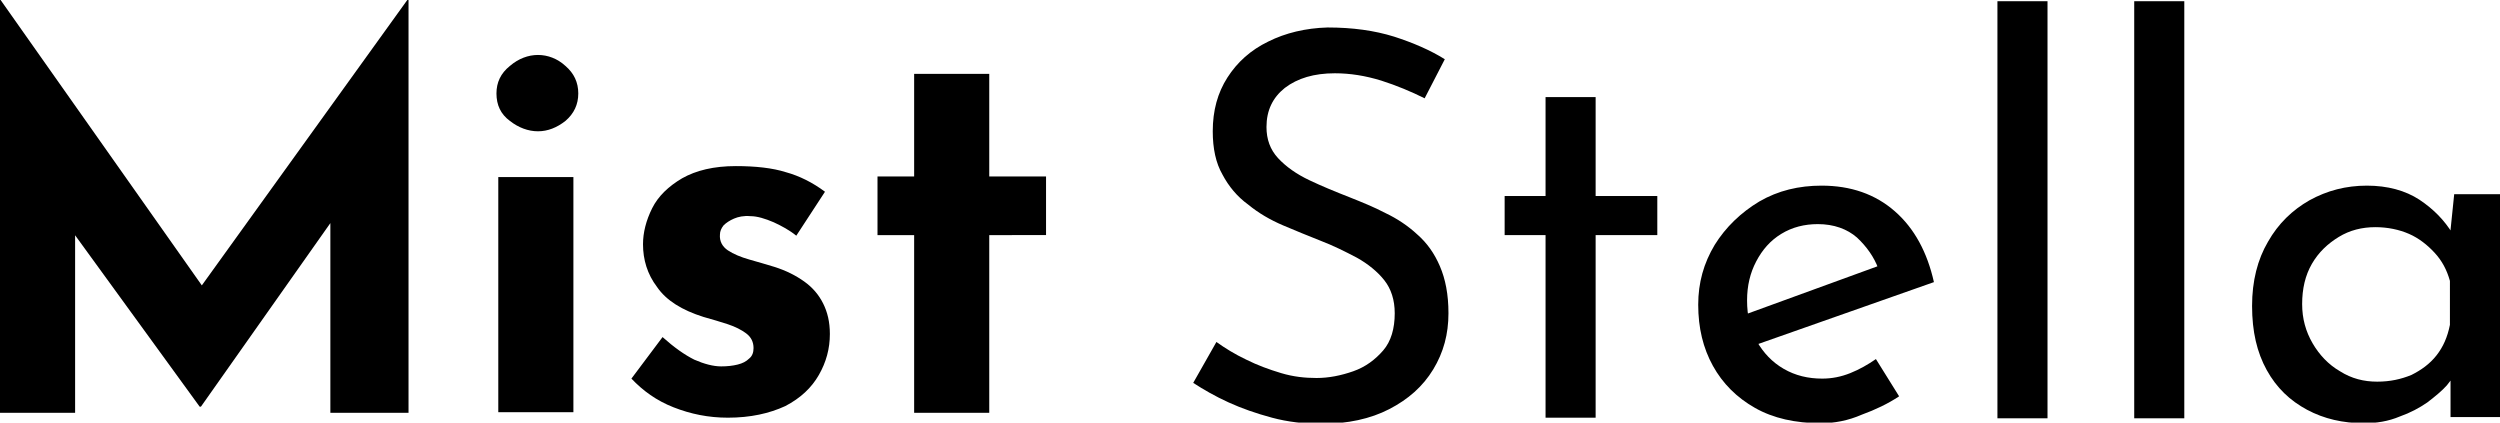
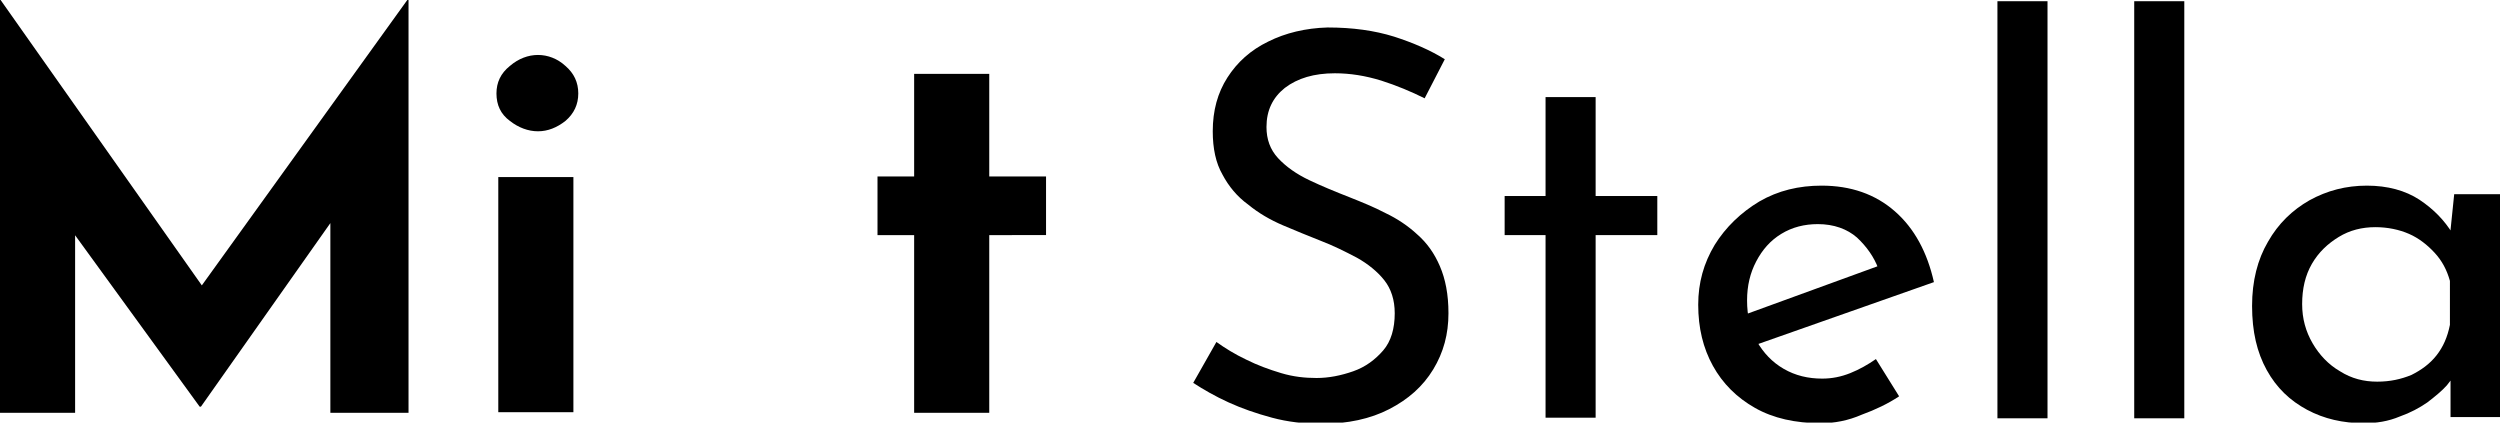
<svg xmlns="http://www.w3.org/2000/svg" version="1.1" id="Layer_1" x="0px" y="0px" viewBox="0 0 409.4 69.2" style="enable-background:new 0 0 409.4 69.2;" xml:space="preserve">
  <g>
    <path d="M0,67.6V0h0.1l36.1,51.2l-5.5-1.2L66.7,0h0.2v67.6H54.1V28.8l0.8,6.6l-22,31.2h-0.2L10.1,35.5l2.2-6.1v38.2H0z" />
    <path d="M81.3,15.3c0-1.8,0.7-3.3,2.2-4.5c1.4-1.2,3-1.8,4.6-1.8c1.6,0,3.2,0.6,4.5,1.8c1.4,1.2,2.1,2.7,2.1,4.5   c0,1.8-0.7,3.3-2.1,4.5c-1.4,1.1-2.9,1.7-4.5,1.7c-1.6,0-3.2-0.6-4.6-1.7C82,18.7,81.3,17.2,81.3,15.3z M81.6,29h12.3v38.5H81.6V29   z" />
-     <path d="M119.2,68.4c-3.2,0-6.1-0.6-8.9-1.7s-5-2.7-6.9-4.7l5.1-6.8c1.9,1.7,3.6,2.9,5.2,3.7c1.6,0.7,3.1,1.1,4.4,1.1   c1,0,1.9-0.1,2.7-0.3c0.8-0.2,1.4-0.5,1.9-1c0.5-0.4,0.7-1,0.7-1.7c0-1-0.4-1.8-1.2-2.4c-0.8-0.6-1.8-1.1-3-1.5   c-1.2-0.4-2.6-0.8-4-1.2c-3.5-1.1-6.1-2.7-7.6-4.9c-1.6-2.1-2.3-4.5-2.3-7c0-1.9,0.5-3.9,1.5-5.9c1-2,2.7-3.6,4.9-4.9   c2.3-1.3,5.2-2,8.8-2c3.2,0,6,0.3,8.2,1c2.2,0.6,4.4,1.7,6.4,3.2l-4.7,7.2c-1.1-0.9-2.4-1.6-3.7-2.2c-1.4-0.6-2.7-1-3.8-1   c-1.1-0.1-2,0.1-2.7,0.4c-0.7,0.3-1.3,0.7-1.7,1.1c-0.4,0.5-0.6,1-0.6,1.5c-0.1,1.1,0.4,2,1.3,2.6c0.9,0.6,2.1,1.1,3.5,1.5   c1.4,0.4,2.8,0.8,4.1,1.2c1.9,0.6,3.5,1.4,4.9,2.4c1.4,1,2.4,2.2,3.1,3.6c0.7,1.4,1.1,3,1.1,5c0,2.4-0.6,4.6-1.8,6.7   c-1.2,2.1-3,3.8-5.5,5.1C126,67.7,122.9,68.4,119.2,68.4z" />
    <path d="M149.7,12.1H162v16.8h9.3v9.6H162v29.1h-12.3V38.5h-6v-9.6h6V12.1z" />
  </g>
  <g>
    <path d="M233.3,16.1c-2.2-1.1-4.6-2.1-7.1-2.9c-2.6-0.8-5.1-1.2-7.6-1.2c-3.4,0-6.1,0.8-8.2,2.4c-2,1.6-3,3.7-3,6.4   c0,2,0.6,3.7,1.9,5.1c1.3,1.4,3,2.6,5.1,3.6c2.1,1,4.3,1.9,6.6,2.8c2,0.8,4,1.6,5.9,2.6c1.9,0.9,3.7,2.1,5.2,3.5   c1.6,1.4,2.8,3.1,3.7,5.2c0.9,2.1,1.4,4.6,1.4,7.7c0,3.4-0.8,6.4-2.5,9.2c-1.7,2.8-4.1,4.9-7.2,6.5c-3.1,1.6-6.8,2.4-11.1,2.4   c-2.8,0-5.5-0.3-8.1-1s-4.9-1.5-7.1-2.5c-2.2-1-4.1-2.1-5.8-3.2l3.8-6.7c1.4,1,3,2,4.9,2.9c1.8,0.9,3.7,1.6,5.7,2.2   c2,0.6,3.9,0.8,5.8,0.8c2,0,4-0.4,6-1.1c2-0.7,3.6-1.9,4.9-3.4c1.3-1.5,1.9-3.6,1.9-6.1c0-2.2-0.6-4-1.7-5.4   c-1.1-1.4-2.7-2.7-4.5-3.7c-1.9-1-3.9-2-6-2.8c-2-0.8-4-1.6-6.1-2.5c-2.1-0.9-4-2-5.7-3.4c-1.8-1.3-3.2-3-4.2-4.9   c-1.1-1.9-1.6-4.3-1.6-7.1c0-3.4,0.8-6.3,2.4-8.8c1.6-2.5,3.8-4.5,6.7-5.9c2.8-1.4,6.1-2.2,9.7-2.3c4.1,0,7.7,0.5,10.9,1.5   c3.1,1,5.9,2.2,8.3,3.7L233.3,16.1z" />
    <path d="M253.1,15.9h8.2v16.2h10.1v6.4h-10.1v29.9h-8.2V38.5h-6.7v-6.4h6.7V15.9z" />
    <path d="M298.2,69.3c-4.2,0-7.8-0.8-10.8-2.5s-5.3-4-6.9-6.9c-1.6-2.9-2.4-6.2-2.4-10c0-3.6,0.9-6.8,2.7-9.8   c1.8-2.9,4.3-5.3,7.3-7.1c3.1-1.8,6.5-2.6,10.2-2.6c4.8,0,8.8,1.4,12,4.2c3.2,2.8,5.3,6.7,6.4,11.6l-30.1,10.6l-1.9-4.9l24.7-9   l-1.8,1.1c-0.7-1.9-1.9-3.6-3.5-5.1c-1.6-1.4-3.8-2.2-6.4-2.2c-2.2,0-4.2,0.5-6,1.6c-1.8,1.1-3.1,2.6-4.1,4.5c-1,1.9-1.5,4-1.5,6.4   c0,2.5,0.5,4.7,1.6,6.7c1.1,1.9,2.5,3.4,4.4,4.5c1.9,1.1,4,1.6,6.3,1.6c1.6,0,3.1-0.3,4.6-0.9c1.5-0.6,2.9-1.4,4.2-2.3l3.8,6.1   c-1.8,1.2-3.9,2.2-6.1,3C302.6,68.9,300.4,69.3,298.2,69.3z" />
    <path d="M327.1,0.2h8.2v68.3h-8.2V0.2z" />
    <path d="M349.5,0.2h8.2v68.3h-8.2V0.2z" />
    <path d="M387.1,69.3c-3.4,0-6.5-0.7-9.3-2.2c-2.8-1.5-5-3.6-6.6-6.5c-1.6-2.9-2.4-6.3-2.4-10.5c0-4.1,0.9-7.6,2.6-10.5   c1.7-3,4-5.2,6.8-6.8c2.9-1.6,6-2.4,9.4-2.4c3.4,0,6.3,0.8,8.6,2.3c2.4,1.6,4.1,3.4,5.4,5.5l-0.5,1.4l0.8-7.8h7.6v36.5h-8.2v-9.5   l0.9,2.1c-0.2,0.6-0.8,1.3-1.5,2.2c-0.8,0.9-1.9,1.8-3.2,2.8c-1.3,0.9-2.8,1.7-4.5,2.3C391.1,69,389.2,69.3,387.1,69.3z    M389.3,62.5c2.1,0,3.9-0.4,5.6-1.1c1.6-0.8,3-1.8,4.1-3.2c1.1-1.4,1.8-3,2.2-5V46c-0.5-1.8-1.3-3.3-2.5-4.6   c-1.2-1.3-2.6-2.4-4.2-3.1c-1.6-0.7-3.5-1.1-5.5-1.1c-2.2,0-4.2,0.5-6,1.6c-1.8,1.1-3.3,2.5-4.4,4.4c-1.1,1.9-1.6,4.1-1.6,6.6   c0,2.4,0.6,4.5,1.7,6.4c1.1,1.9,2.6,3.5,4.5,4.6C385.1,62,387.1,62.5,389.3,62.5z" />
  </g>
</svg>